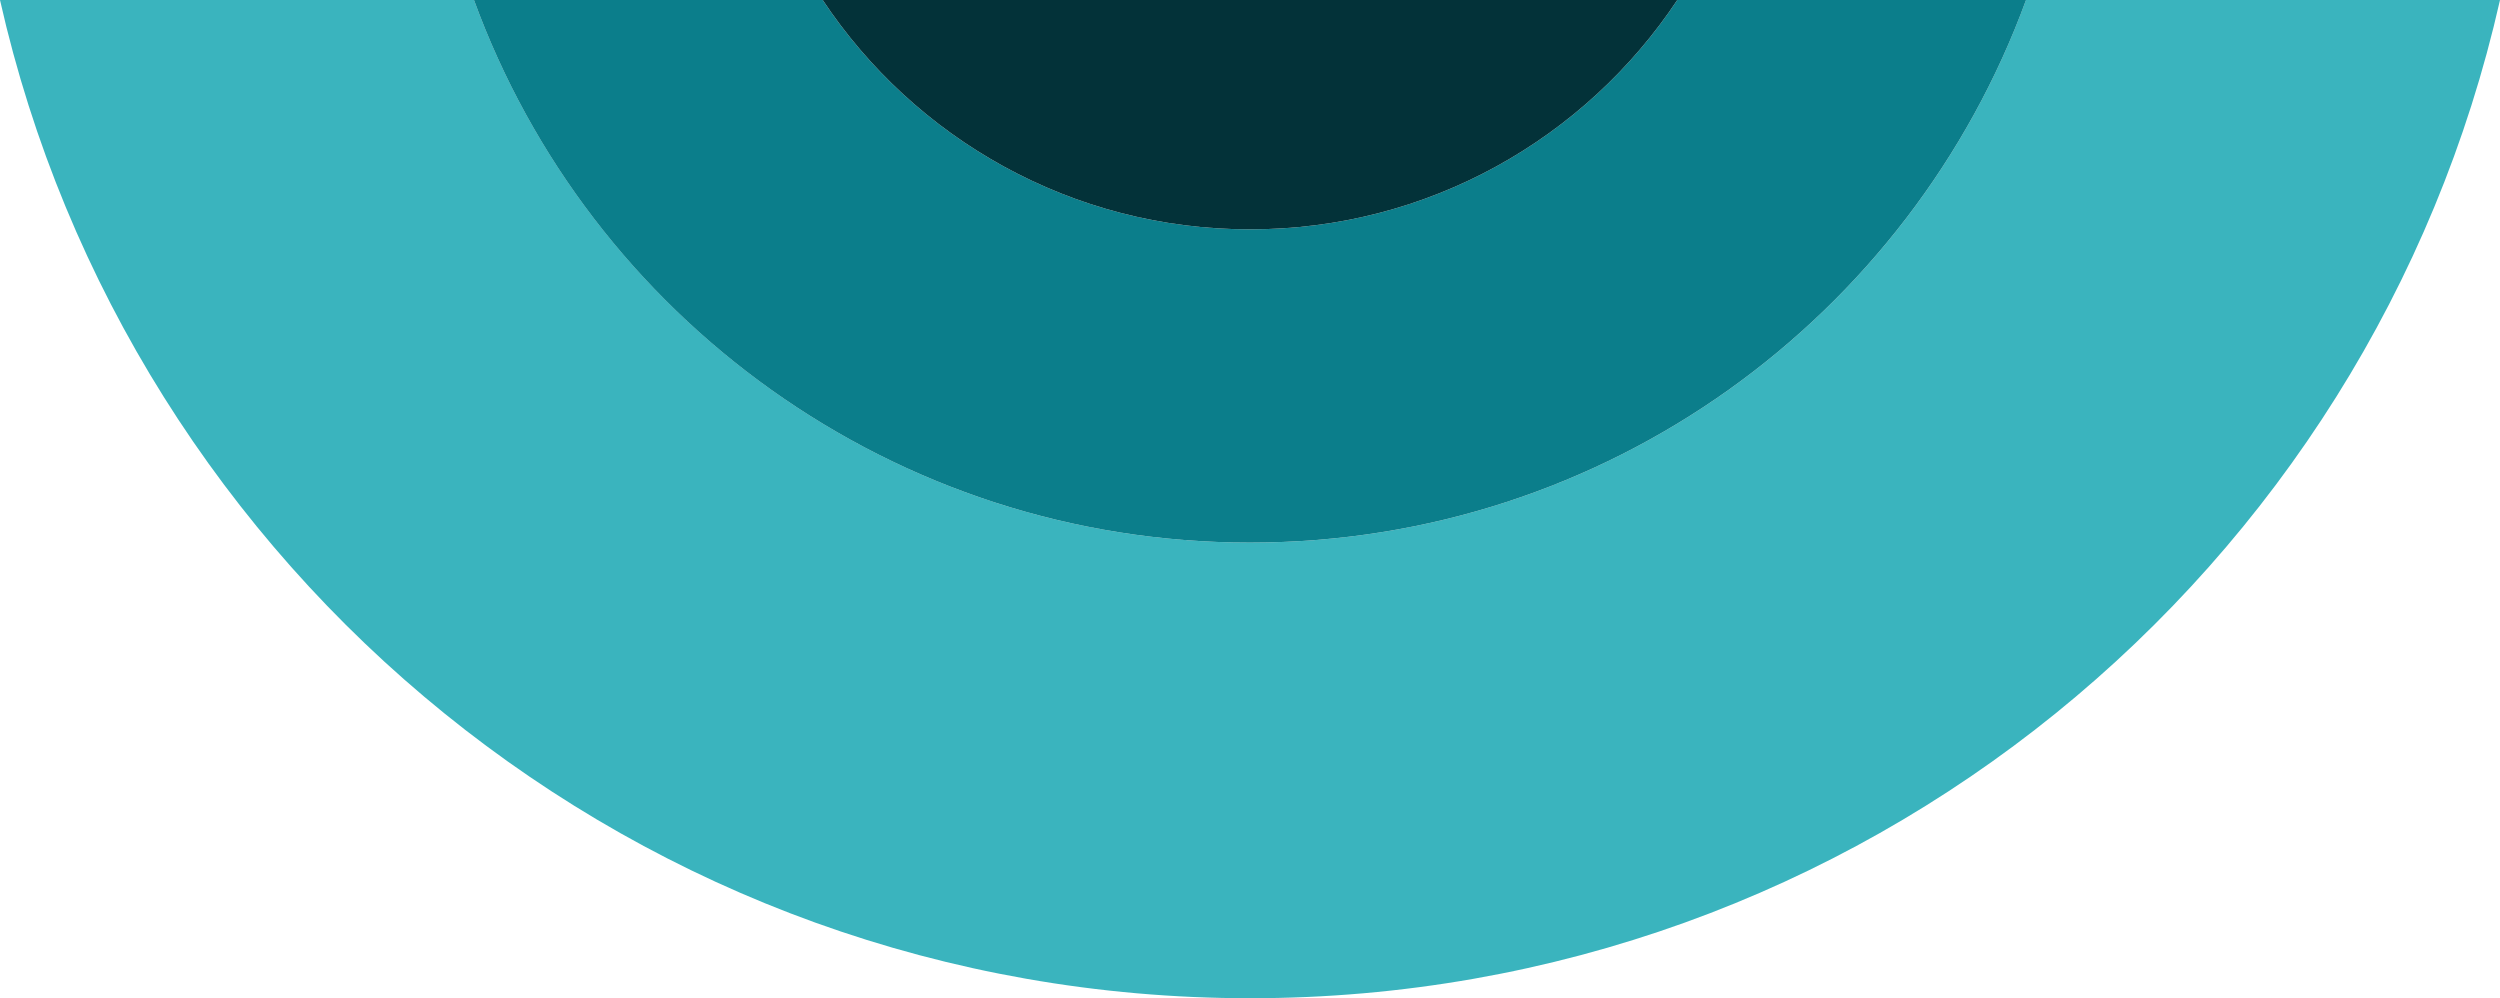
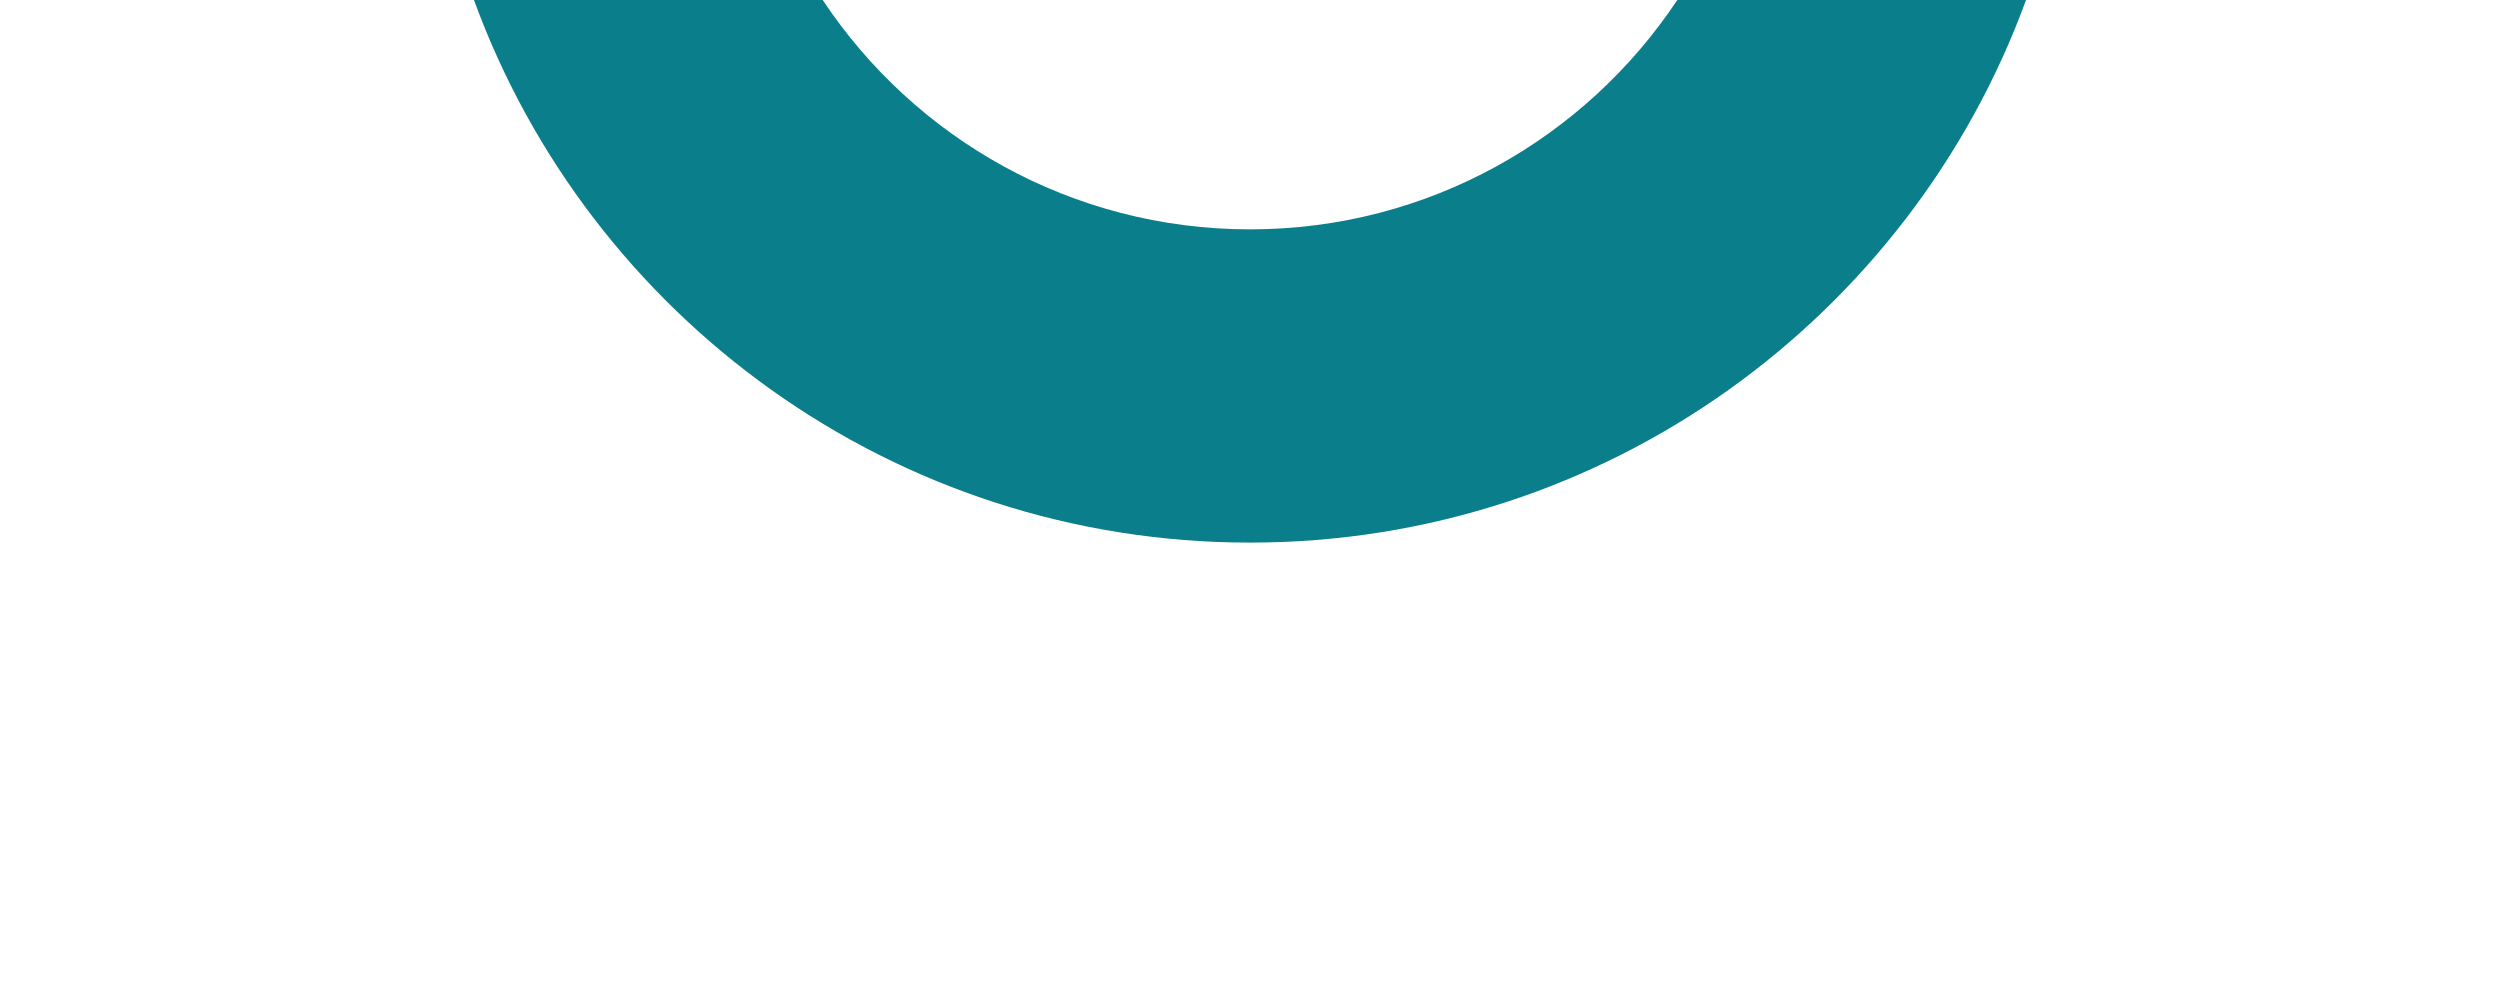
<svg xmlns="http://www.w3.org/2000/svg" id="Layer_2" viewBox="0 0 438.95 175.27">
  <defs>
    <style>.cls-1{fill:#033239;}.cls-2{fill:#0b7e8b;}.cls-3{fill:#3ab4be;}</style>
  </defs>
  <g id="Layer_1-2">
    <g>
-       <path class="cls-3" d="M219.48,95.27c-62.61,0-115.95-39.69-136.25-95.27H0C22.64,100.34,112.3,175.27,219.48,175.27S416.31,100.34,438.95,0h-83.23c-20.29,55.59-73.64,95.27-136.25,95.27Z" />
      <path class="cls-2" d="M219.48,95.27c62.61,0,115.95-39.69,136.25-95.27h-61.23c-16.12,24.27-43.7,40.27-75.02,40.27S160.57,24.27,144.45,0h-61.23c20.29,55.59,73.64,95.27,136.25,95.27Z" />
-       <path class="cls-1" d="M219.48,40.27c31.32,0,58.9-16,75.02-40.27H144.45c16.12,24.27,43.7,40.27,75.02,40.27Z" />
    </g>
  </g>
</svg>